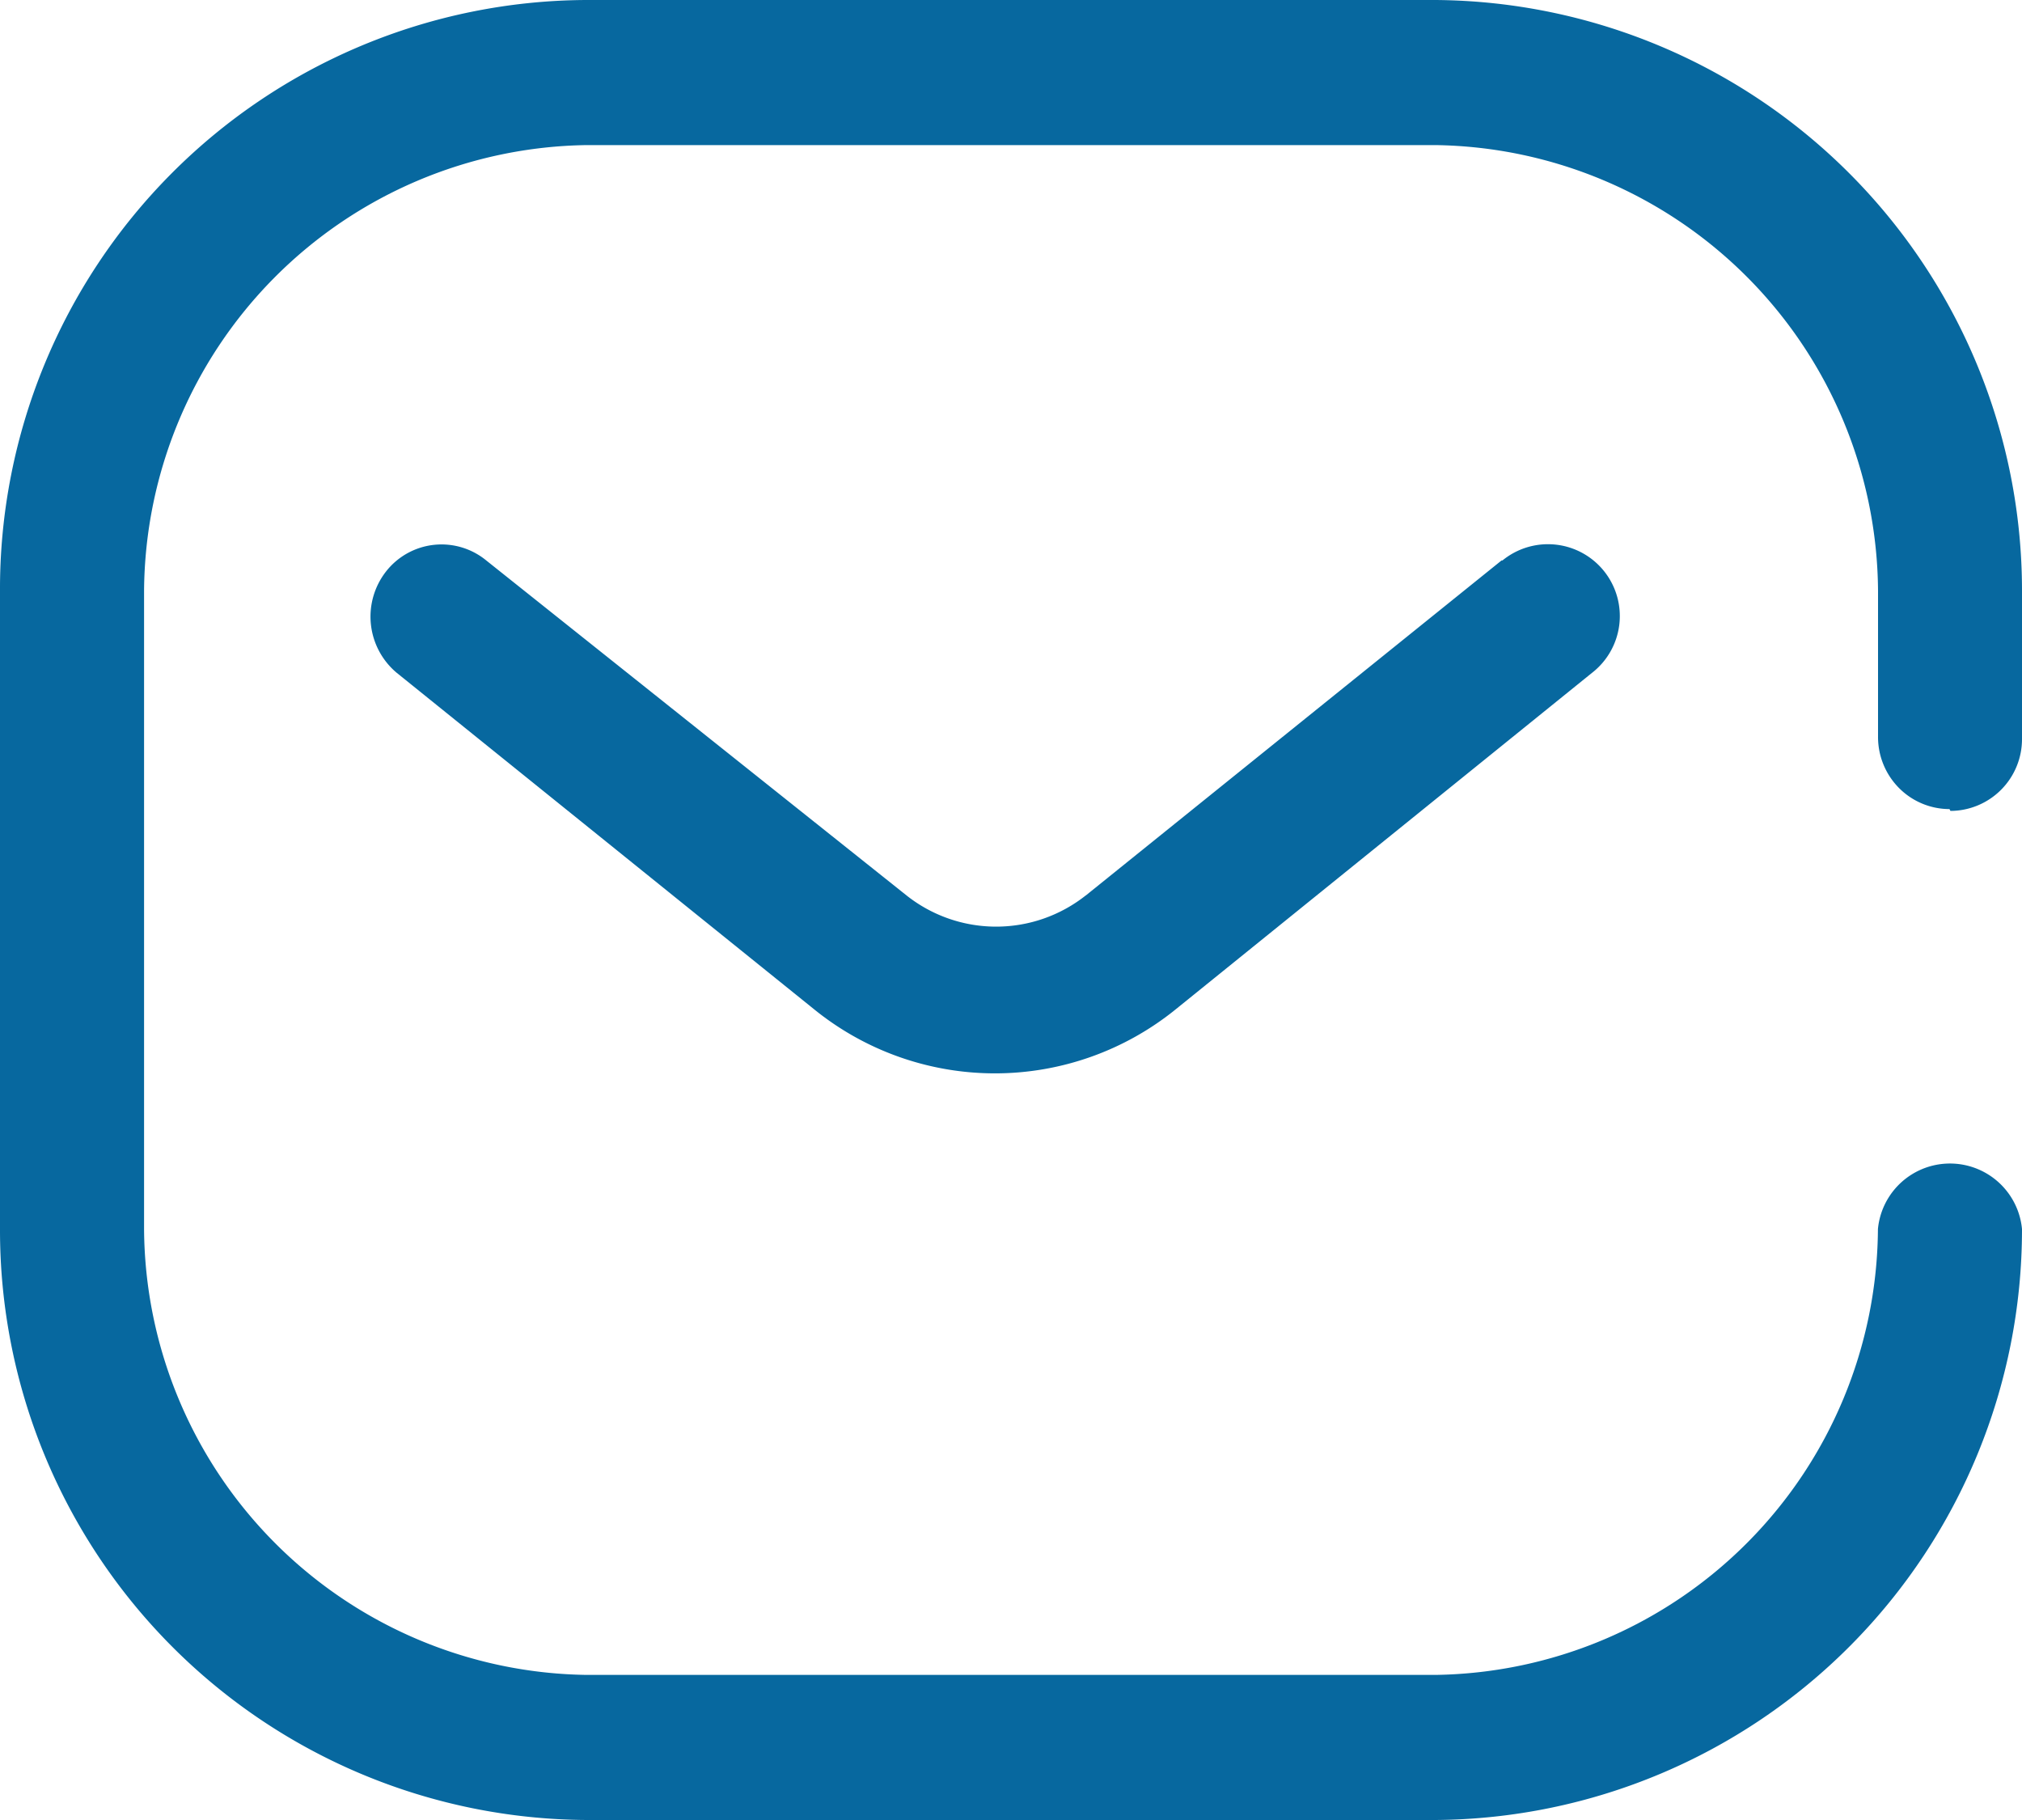
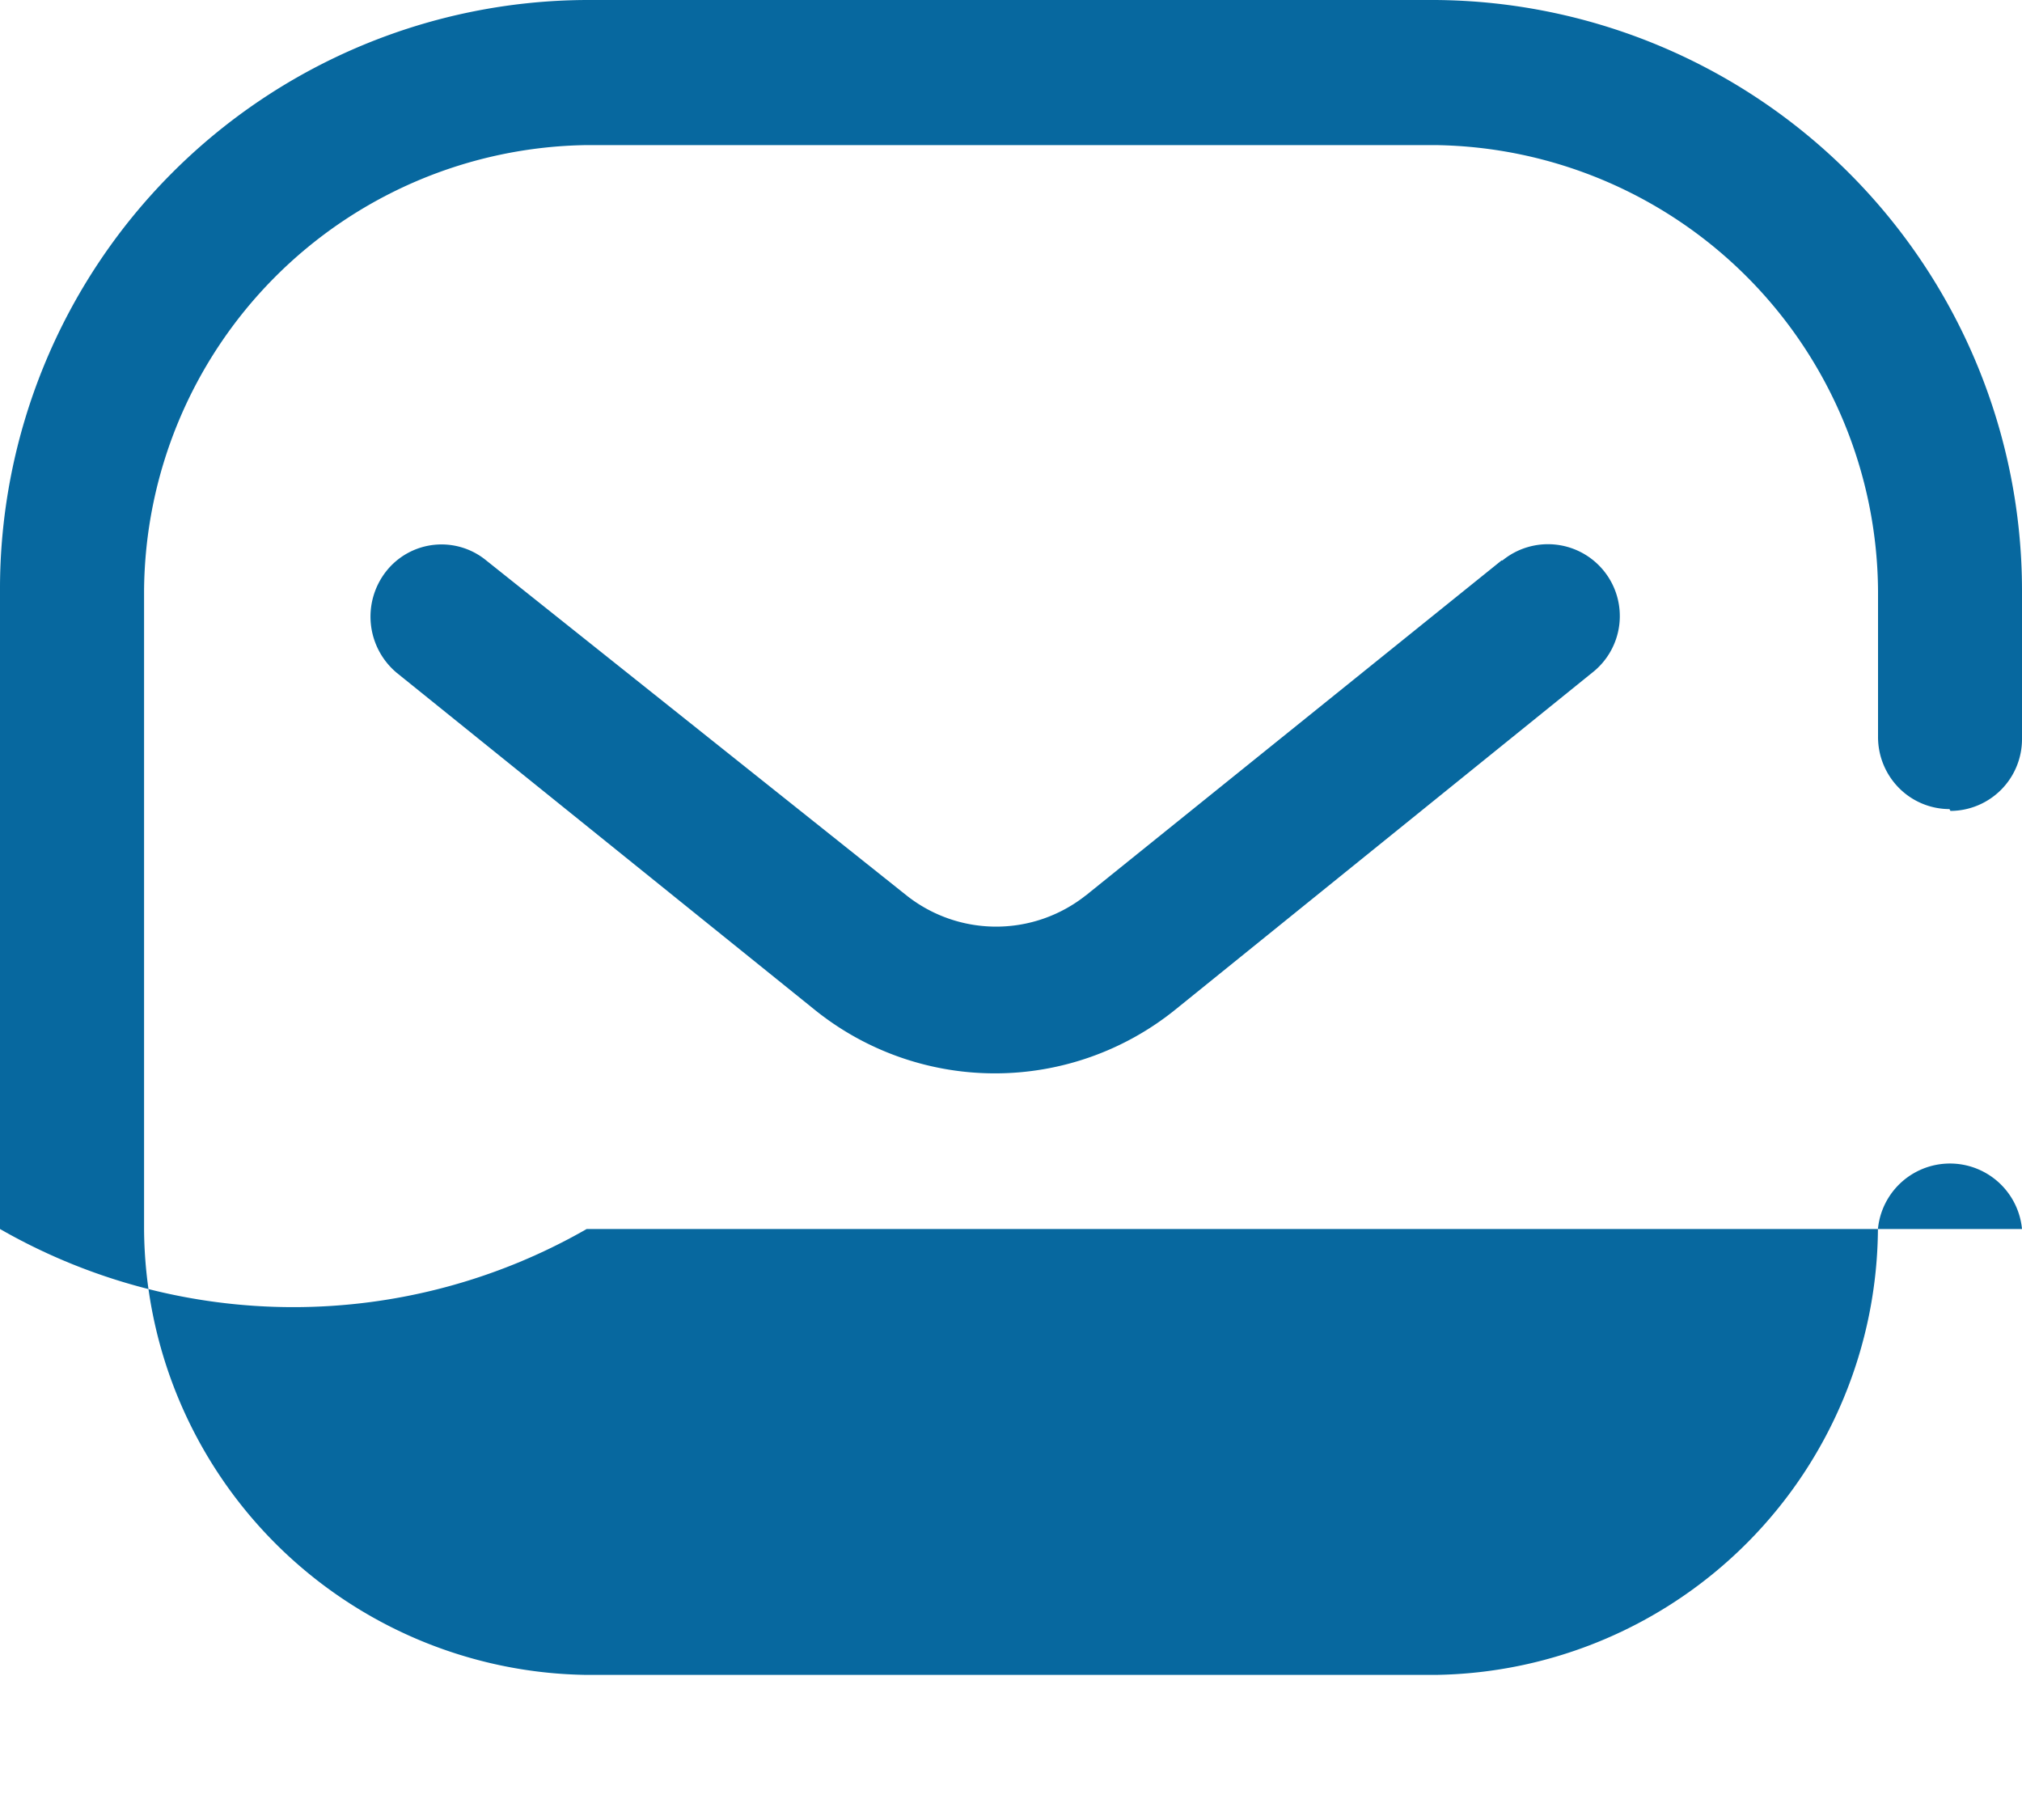
<svg xmlns="http://www.w3.org/2000/svg" width="80" height="72" viewBox="0 0 80 72">
-   <path id="email_-_icon" data-name="email - icon" d="M82,32.228a2.84,2.84,0,0,1-2.832,2.852l-.036-.072a2.82,2.82,0,0,1-2-.836,2.864,2.864,0,0,1-.828-2.016V26.384A17.756,17.756,0,0,0,58.788,8.74H25.212A17.758,17.758,0,0,0,7.7,26.38V51.62A17.753,17.753,0,0,0,25.212,69.26H58.788A17.756,17.756,0,0,0,76.3,51.62a2.863,2.863,0,0,1,5.7,0A23.369,23.369,0,0,1,58.788,75H25.212A23.335,23.335,0,0,1,2,51.62V26.38A23.3,23.3,0,0,1,25.212,3H58.788A23.369,23.369,0,0,1,82,26.384v5.84Zm-37.044,6.2L61.408,25.172h.036a2.843,2.843,0,1,1,3.536,4.452L48.528,42.92a11.364,11.364,0,0,1-14.328,0l-16.5-13.3A2.9,2.9,0,0,1,17.28,25.6a2.788,2.788,0,0,1,3.964-.424L37.872,38.428a5.709,5.709,0,0,0,7.08,0Z" transform="translate(-2 -3)" fill="#07689f" fill-rule="evenodd" />
+   <path id="email_-_icon" data-name="email - icon" d="M82,32.228a2.84,2.84,0,0,1-2.832,2.852l-.036-.072a2.82,2.82,0,0,1-2-.836,2.864,2.864,0,0,1-.828-2.016V26.384A17.756,17.756,0,0,0,58.788,8.74H25.212A17.758,17.758,0,0,0,7.7,26.38V51.62A17.753,17.753,0,0,0,25.212,69.26H58.788A17.756,17.756,0,0,0,76.3,51.62a2.863,2.863,0,0,1,5.7,0H25.212A23.335,23.335,0,0,1,2,51.62V26.38A23.3,23.3,0,0,1,25.212,3H58.788A23.369,23.369,0,0,1,82,26.384v5.84Zm-37.044,6.2L61.408,25.172h.036a2.843,2.843,0,1,1,3.536,4.452L48.528,42.92a11.364,11.364,0,0,1-14.328,0l-16.5-13.3A2.9,2.9,0,0,1,17.28,25.6a2.788,2.788,0,0,1,3.964-.424L37.872,38.428a5.709,5.709,0,0,0,7.08,0Z" transform="translate(-2 -3)" fill="#07689f" fill-rule="evenodd" />
</svg>